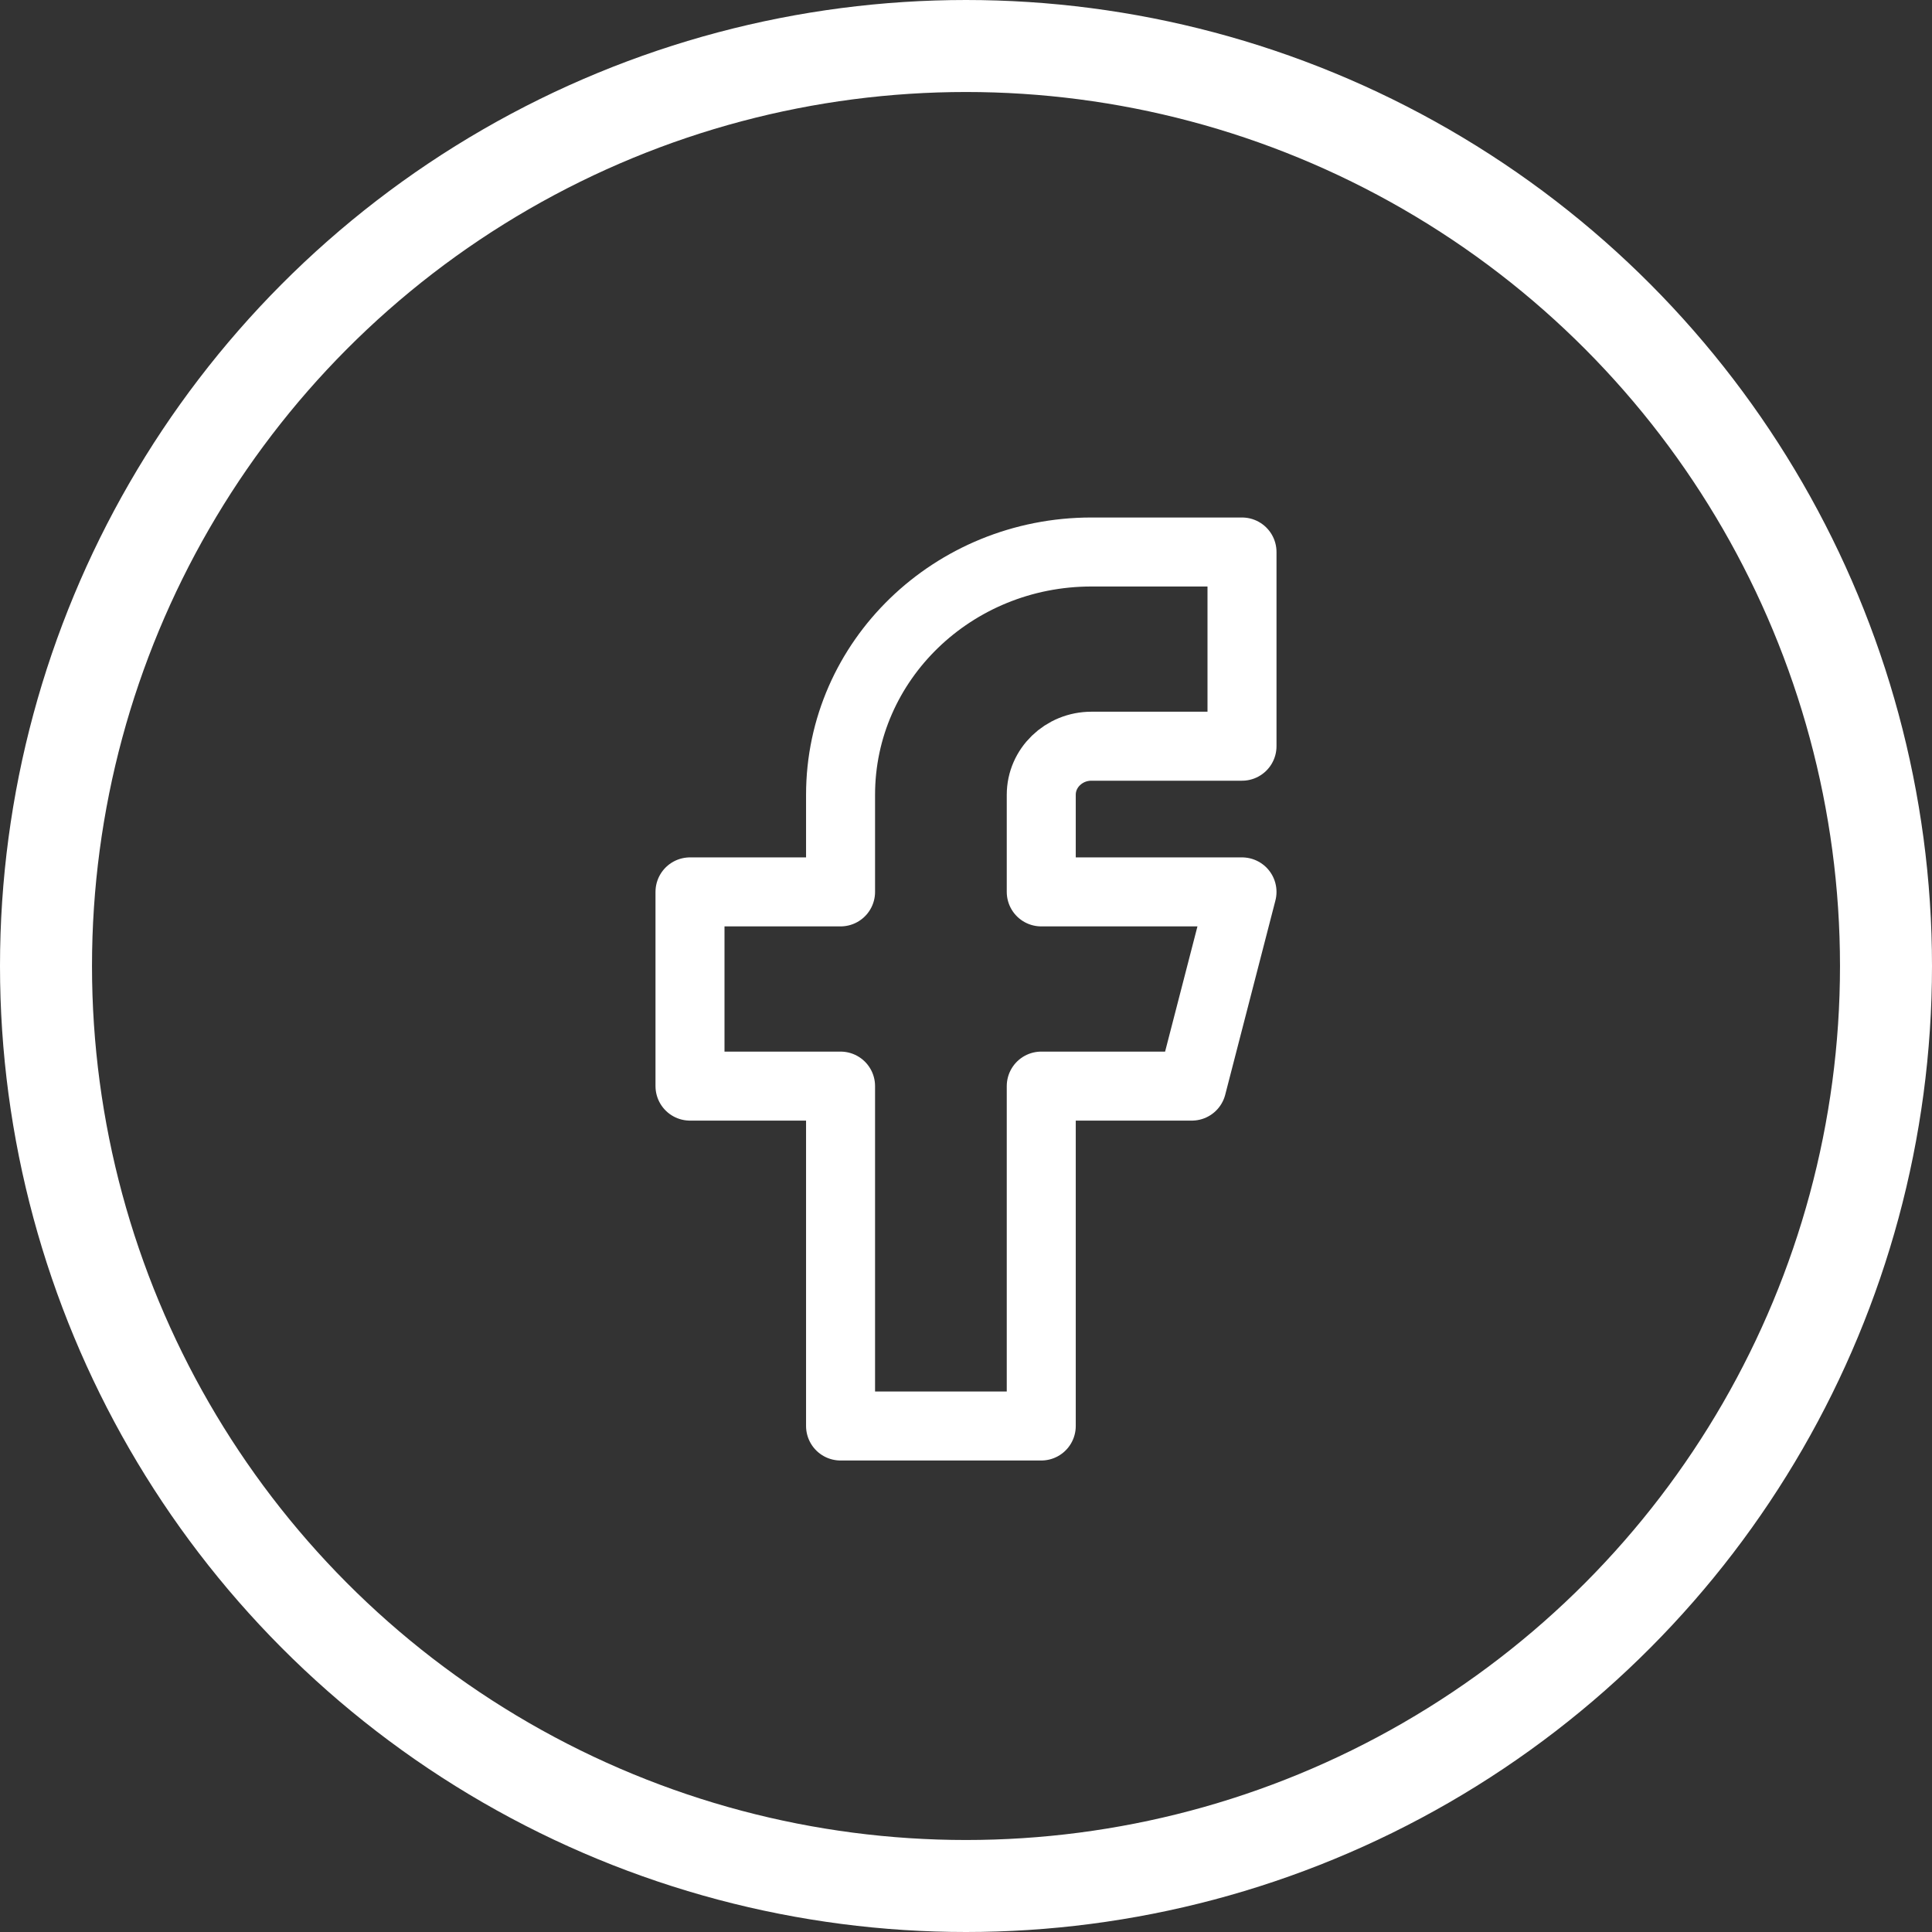
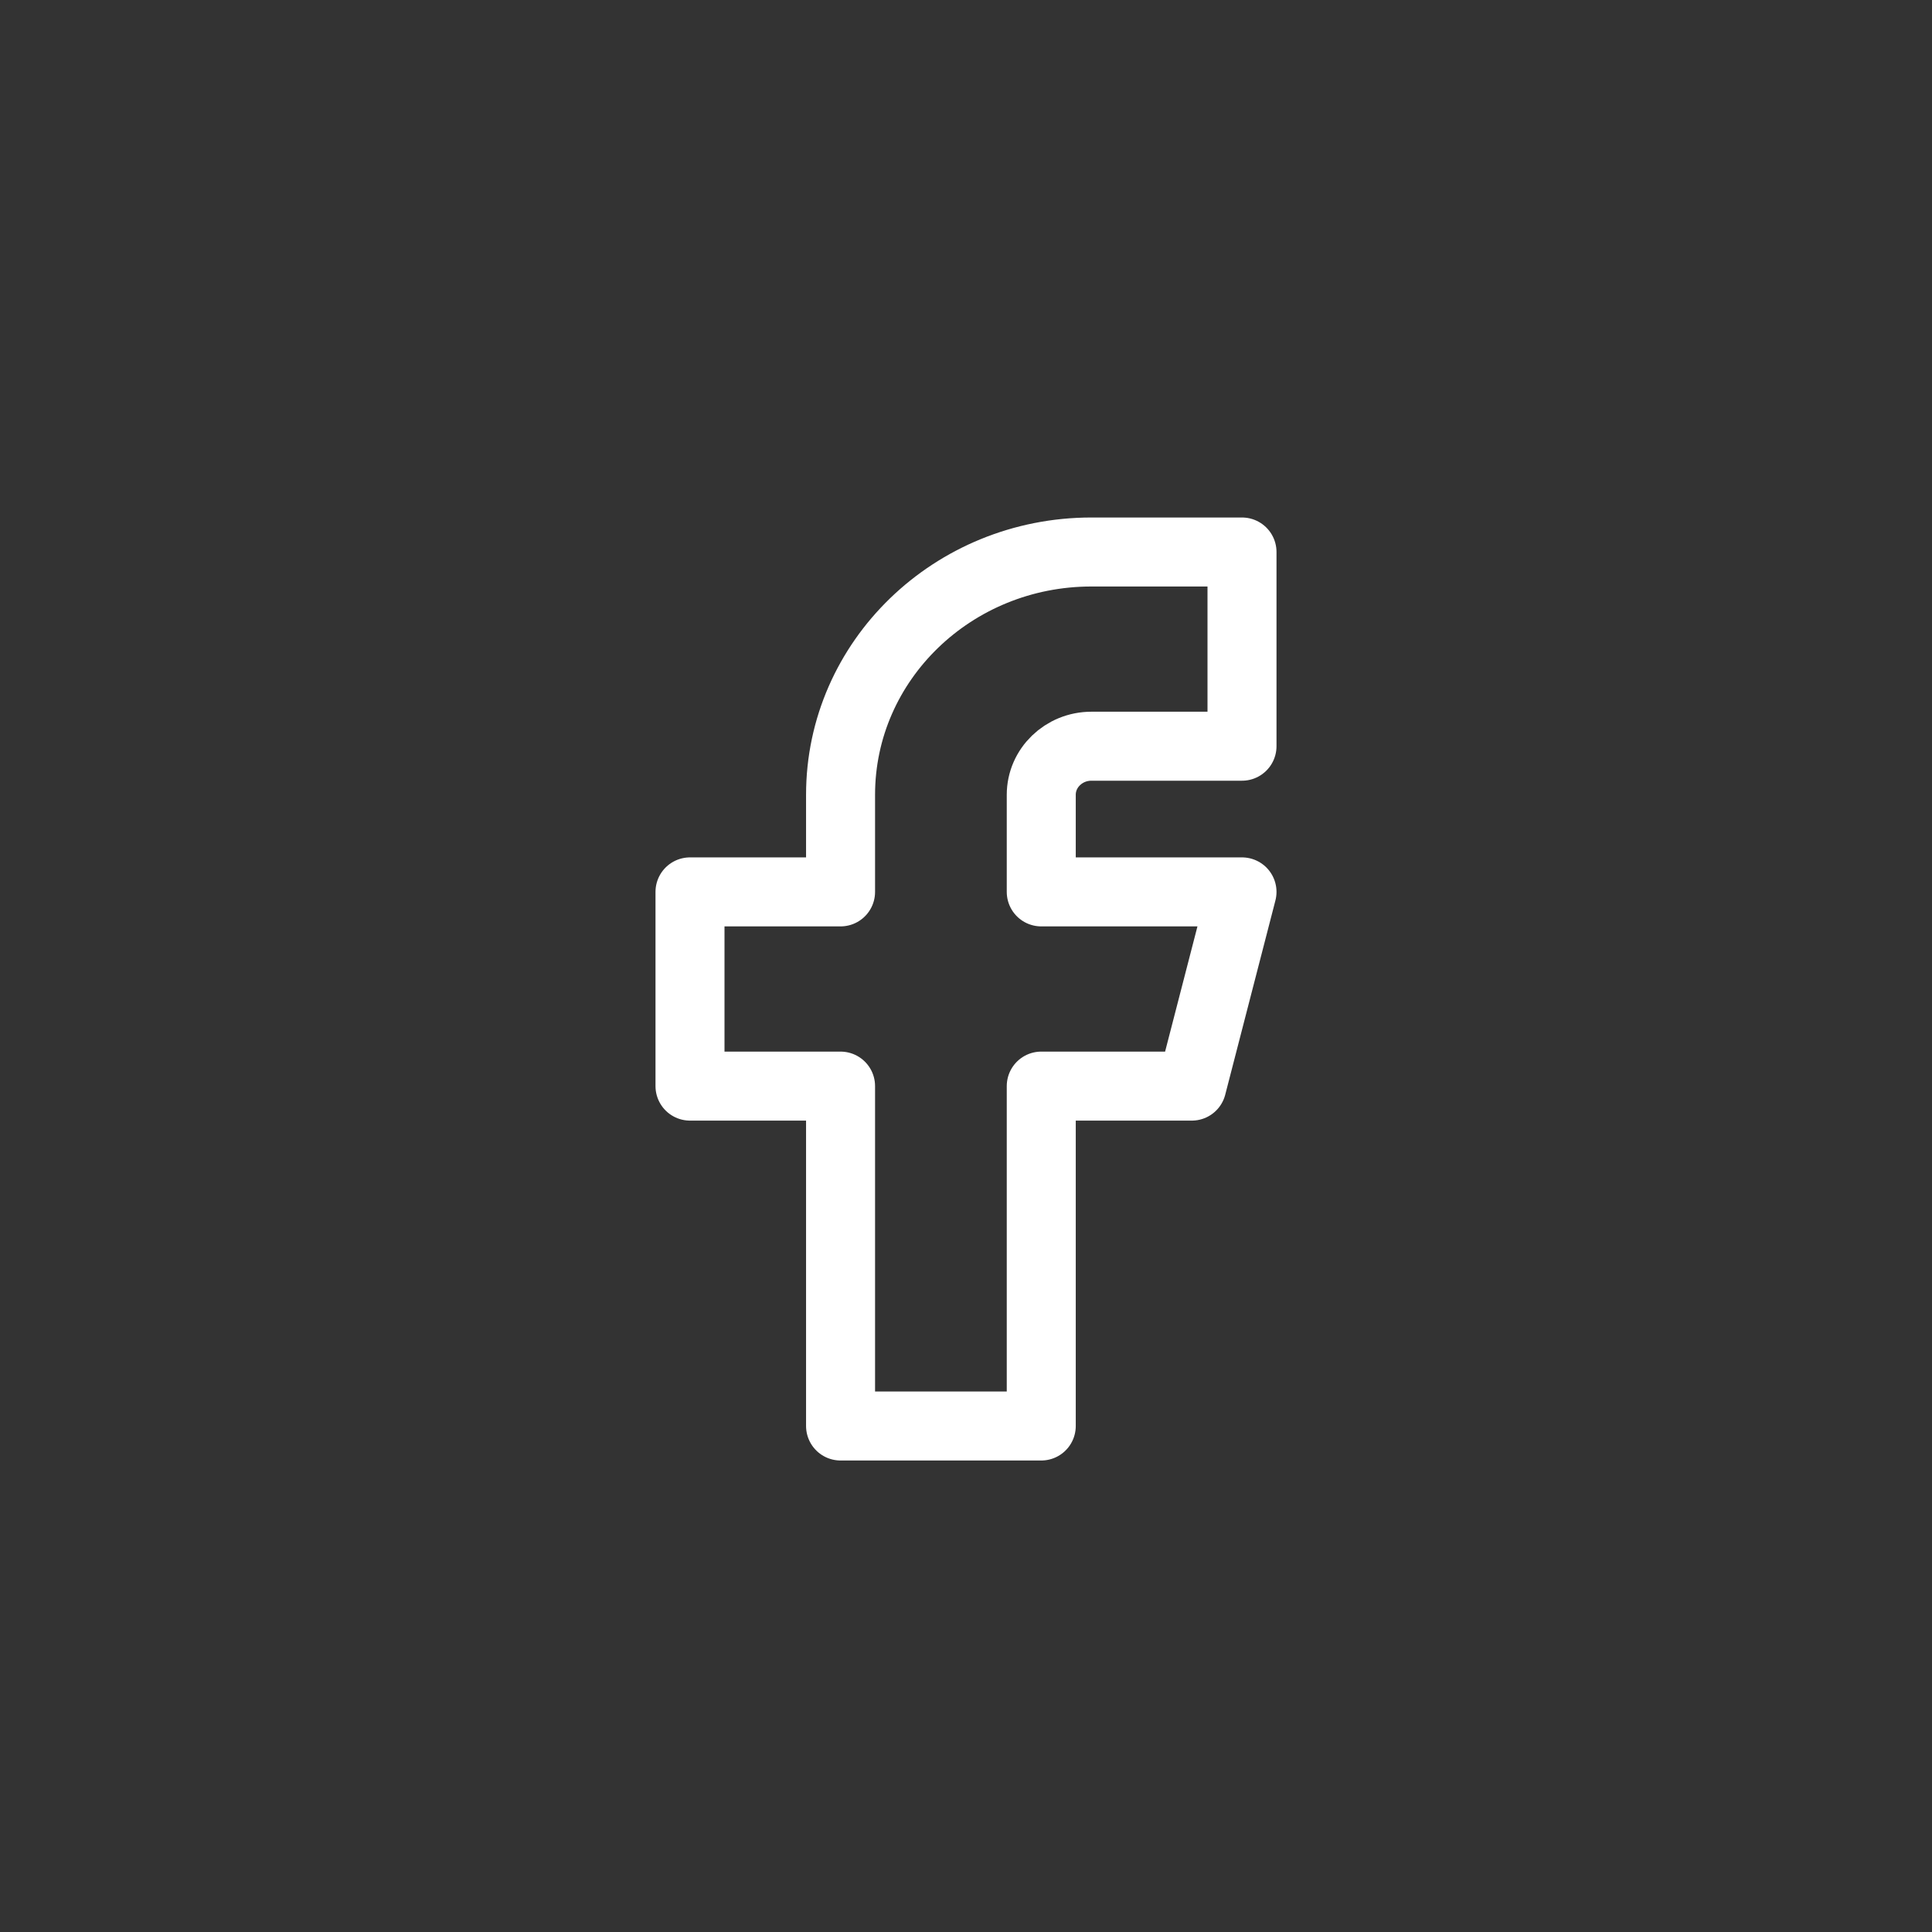
<svg xmlns="http://www.w3.org/2000/svg" width="42" height="42" viewBox="0 0 42 42" fill="none">
  <rect x="0" y="0" width="42" height="42" fill="#333333" stroke="none" />
-   <circle cx="21" cy="21" r="20" stroke="white" stroke-width="2" />
  <path fill-rule="evenodd" clip-rule="evenodd" d="M15 19.389V23.611H18.273V31H22.636V23.611H25.909L27 19.389H22.636V17.278C22.636 16.695 23.125 16.222 23.727 16.222H27V12H23.727C20.715 12 18.273 14.363 18.273 17.278V19.389H15Z" stroke="white" stroke-width="1.5" stroke-linejoin="round" />
</svg>